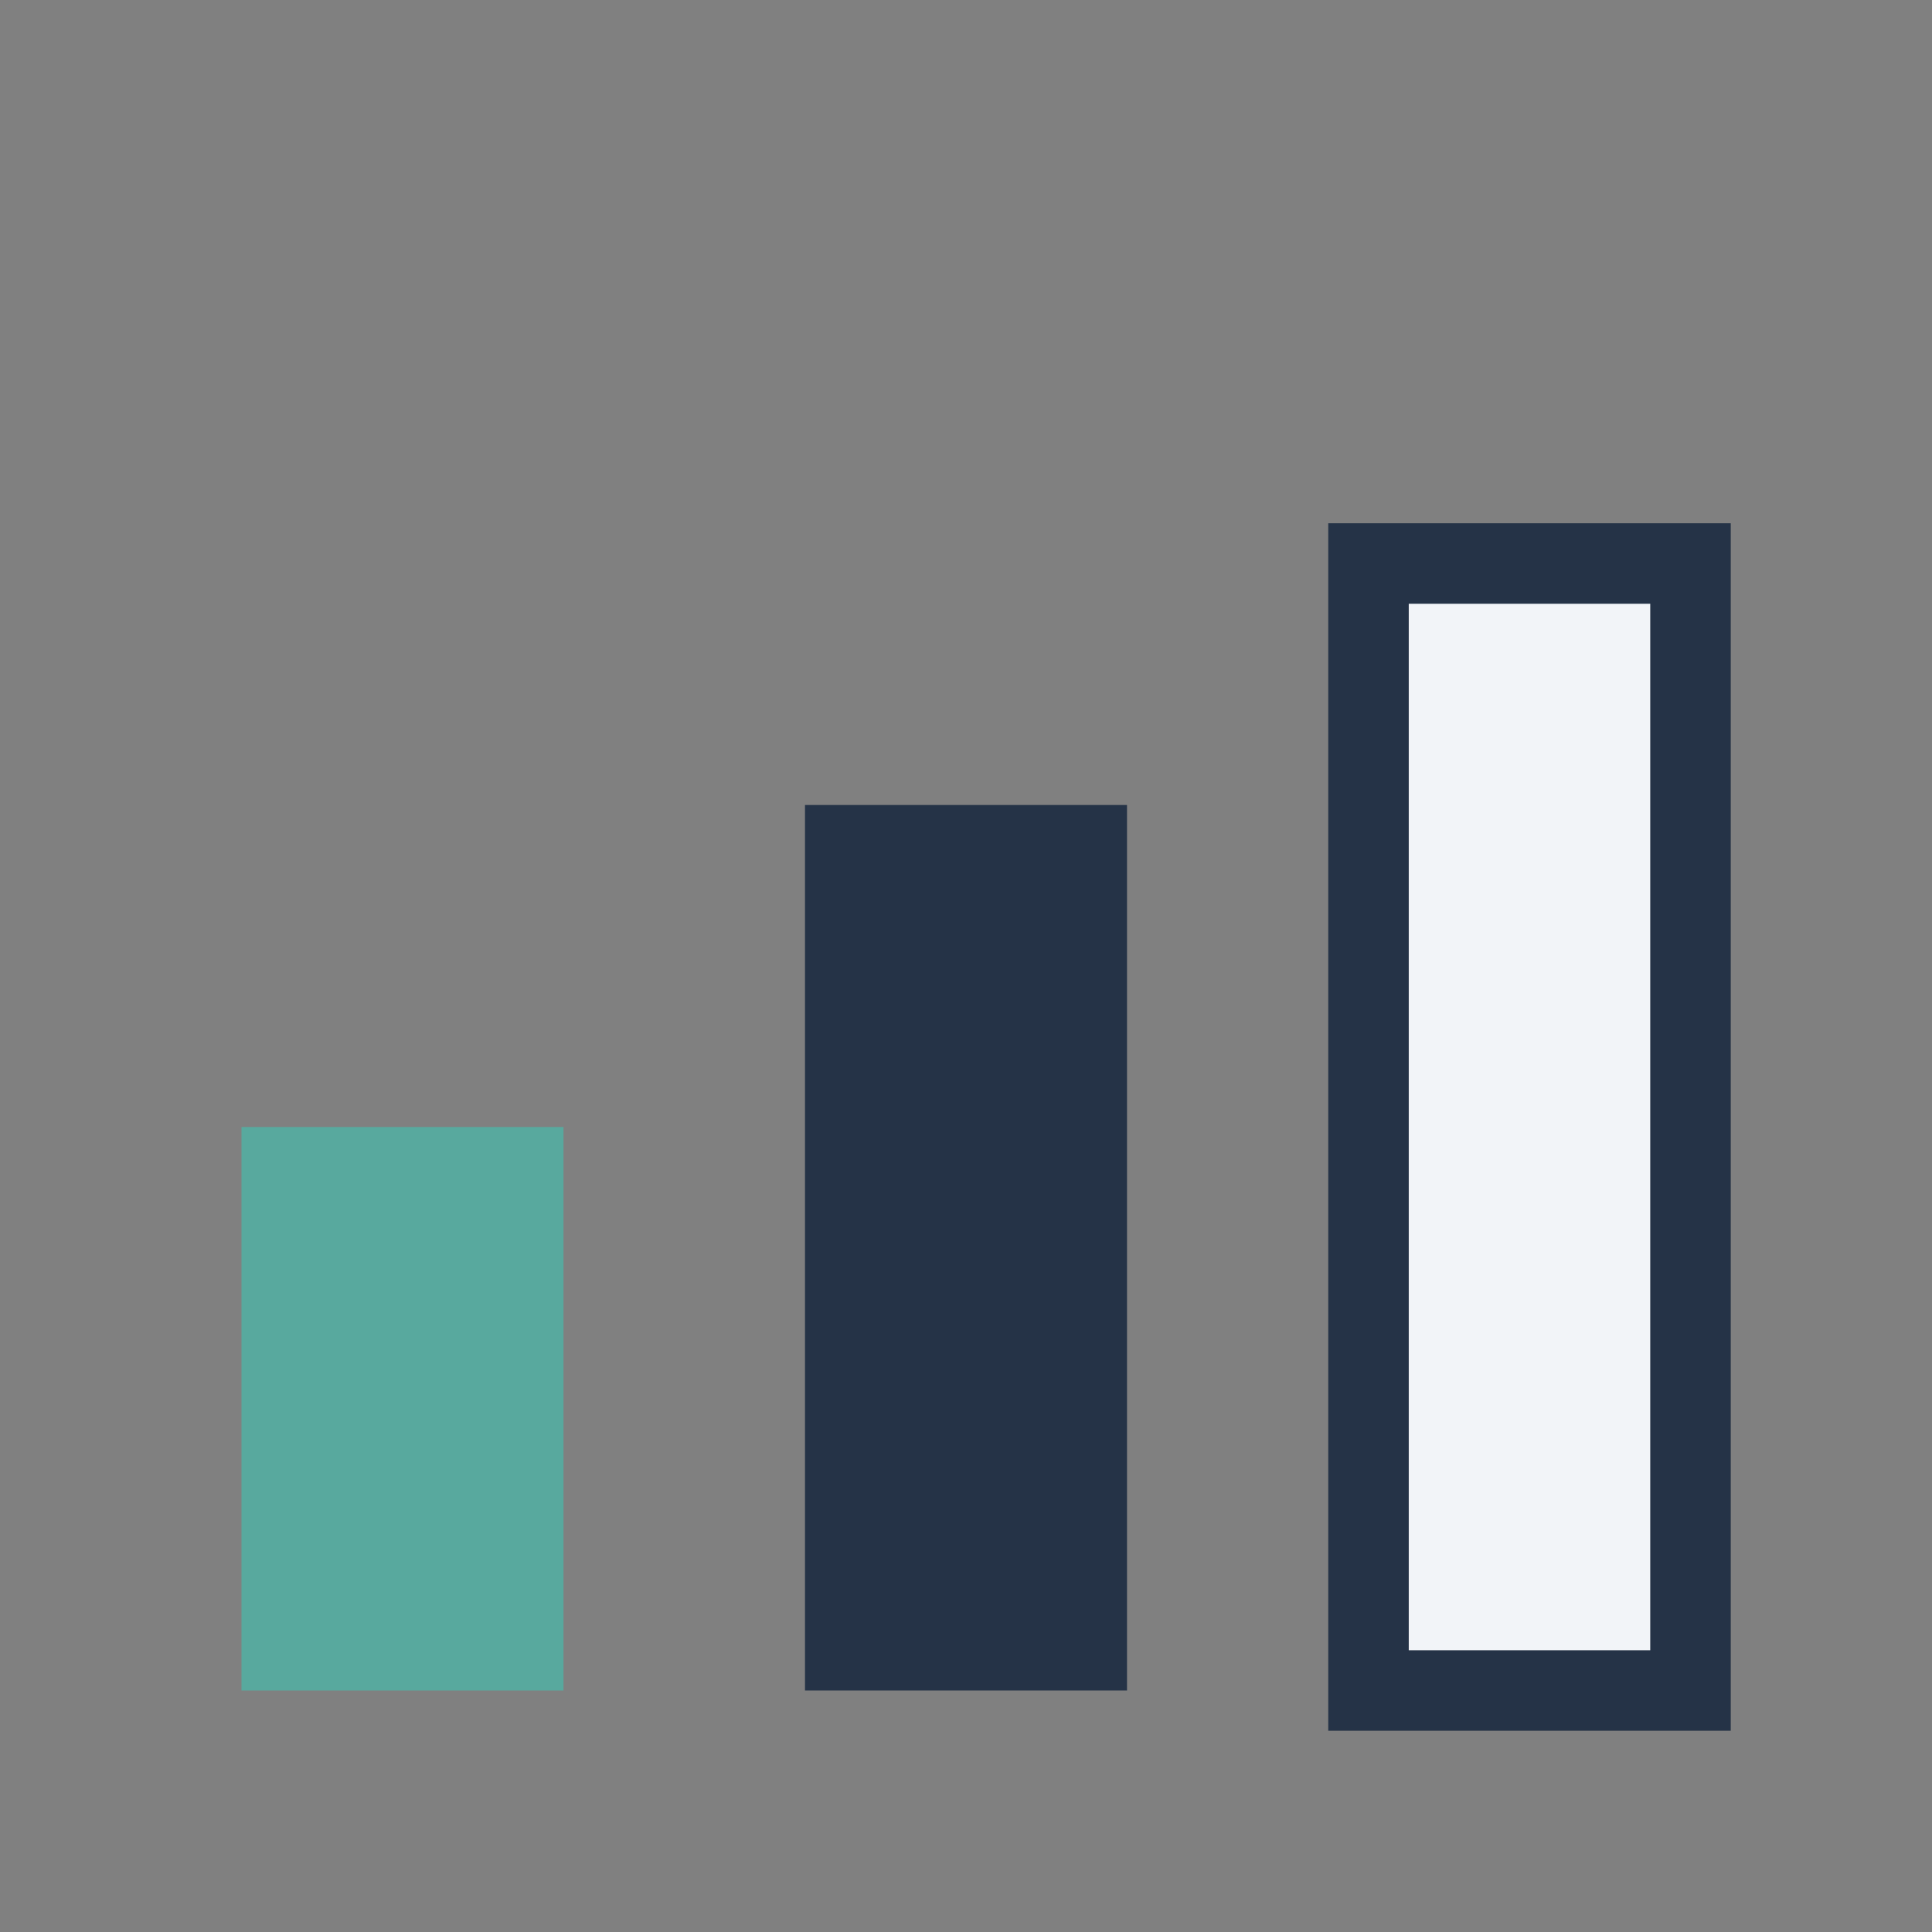
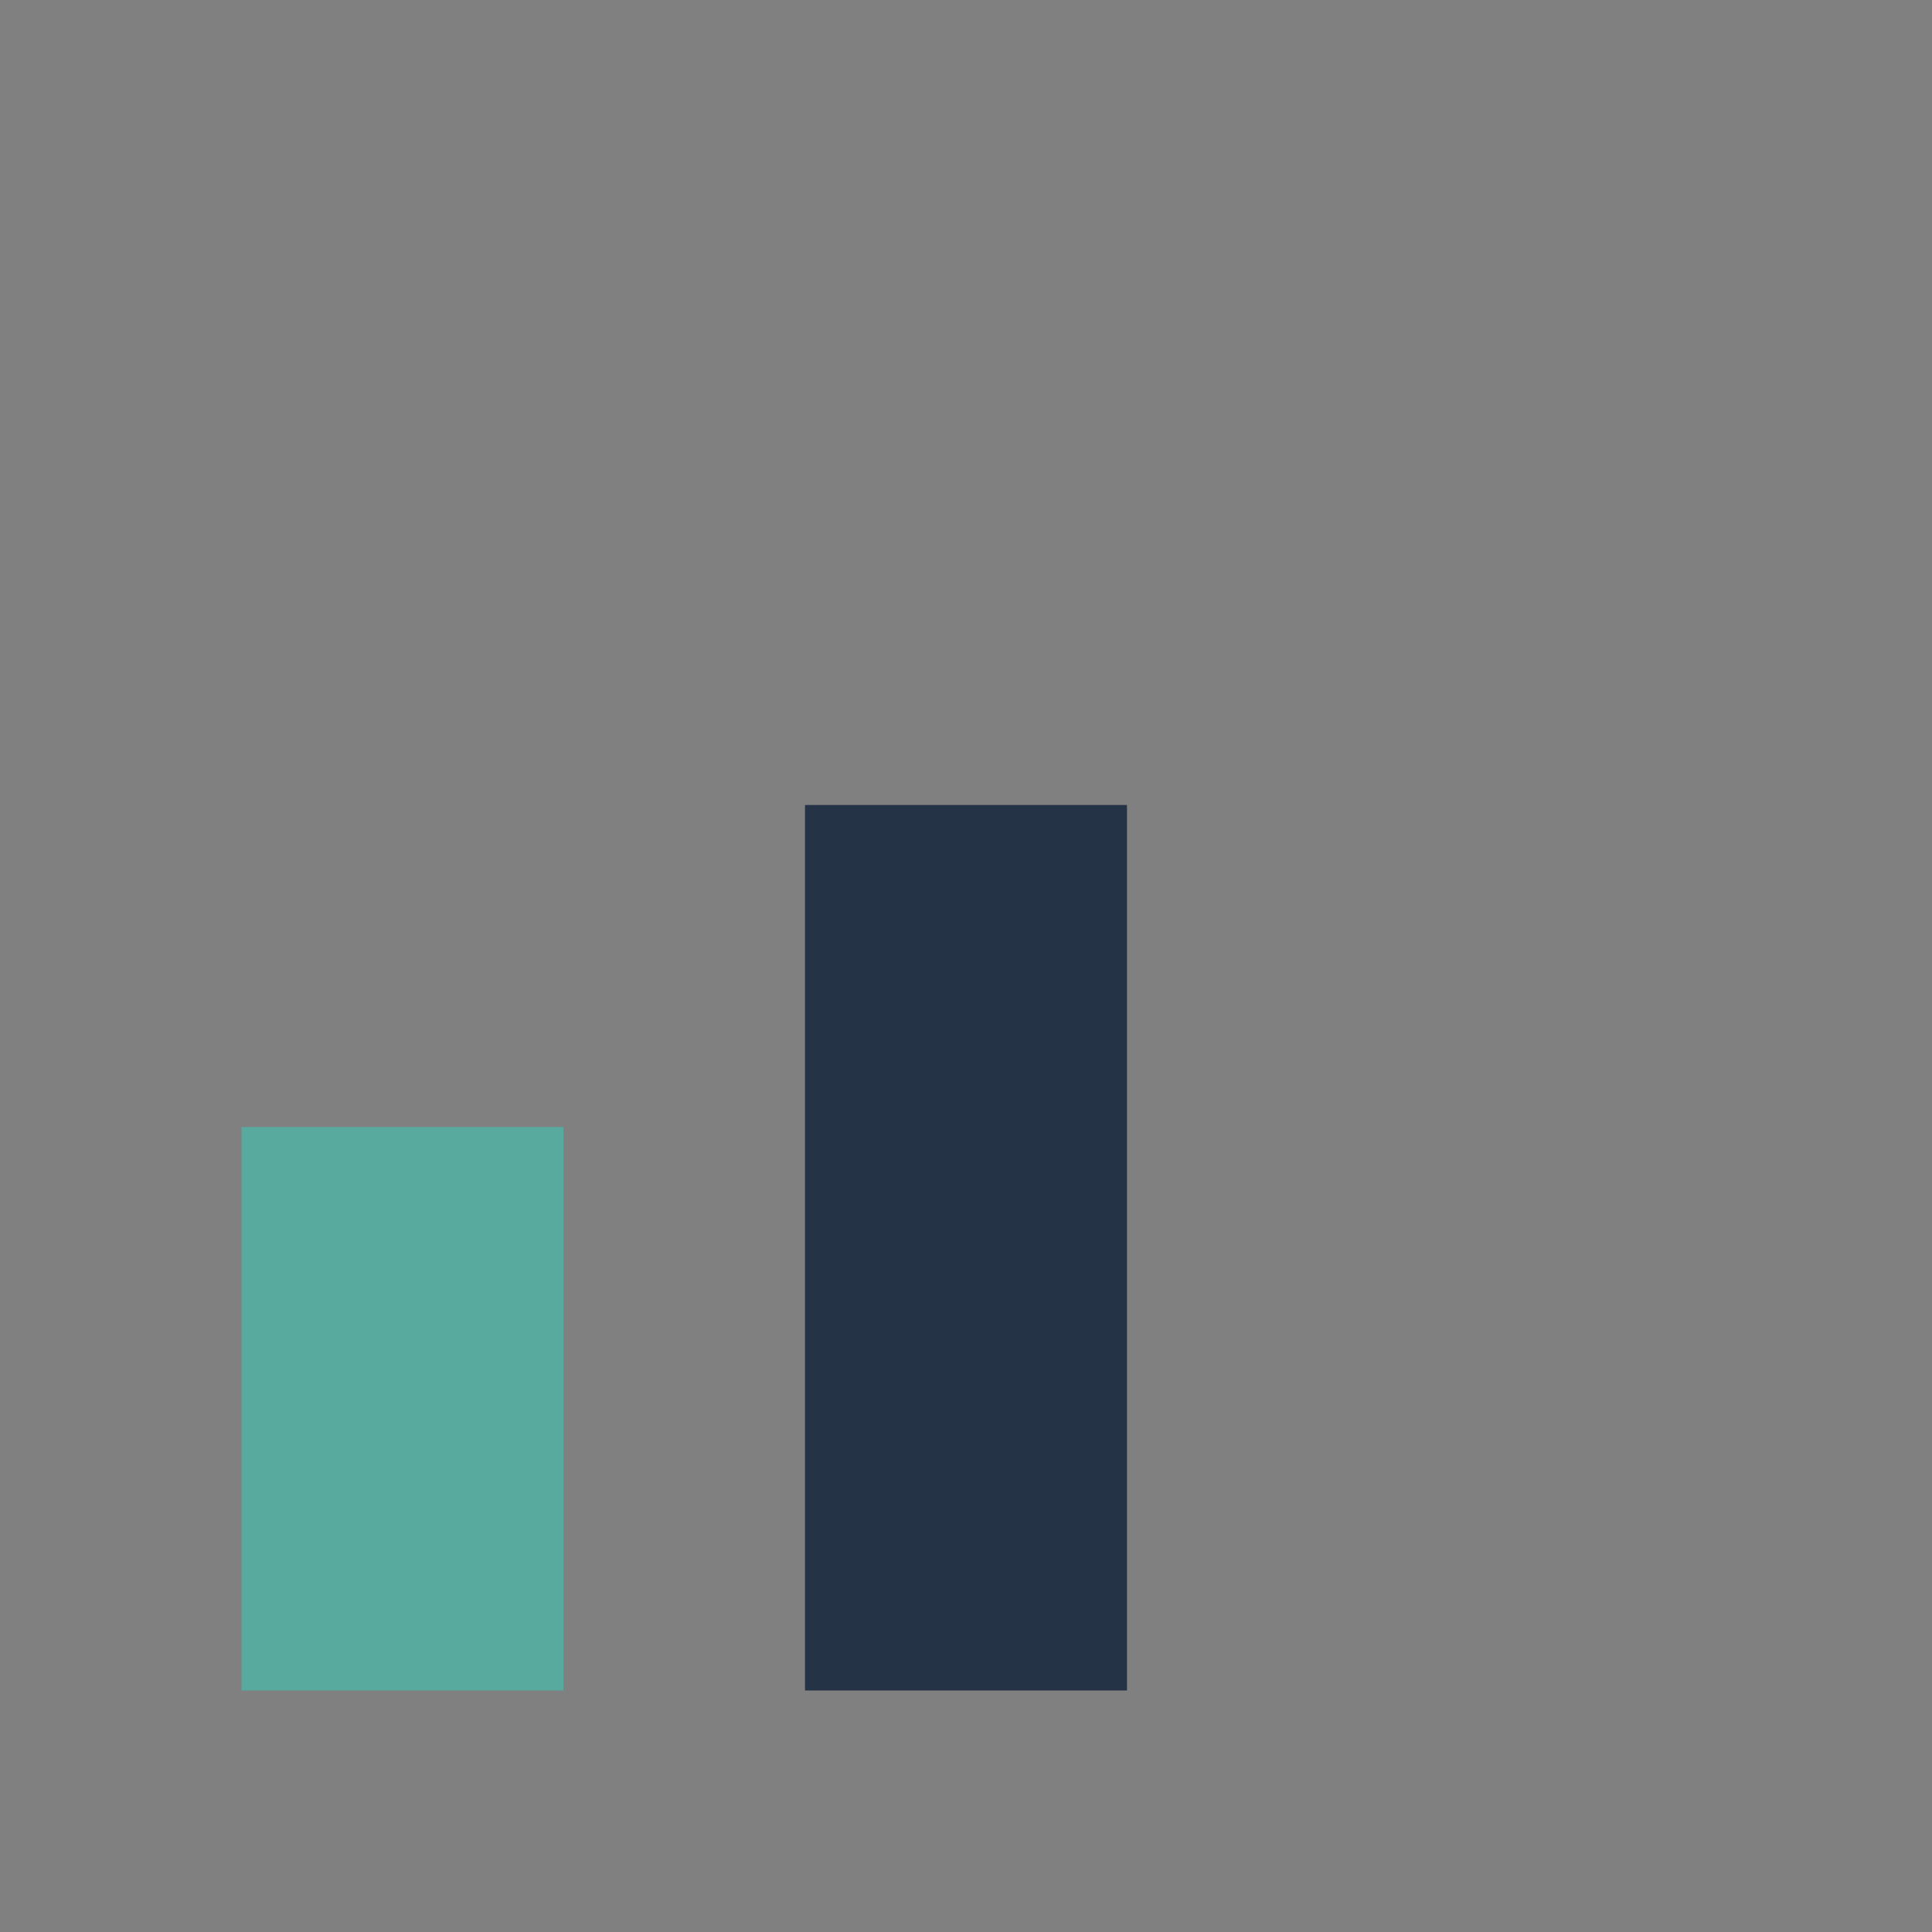
<svg xmlns="http://www.w3.org/2000/svg" width="24" height="24" viewBox="0 0 24 24">
  <rect x="0" y="0" width="24" height="24" fill="#808080" stroke="none" />
  <rect x="3" y="14" width="4" height="7" fill="#58A99E" />
  <rect x="10" y="10" width="4" height="11" fill="#253347" />
-   <rect x="17" y="7" width="4" height="14" fill="#F2F4F8" stroke="#253347" stroke-width="1" />
</svg>